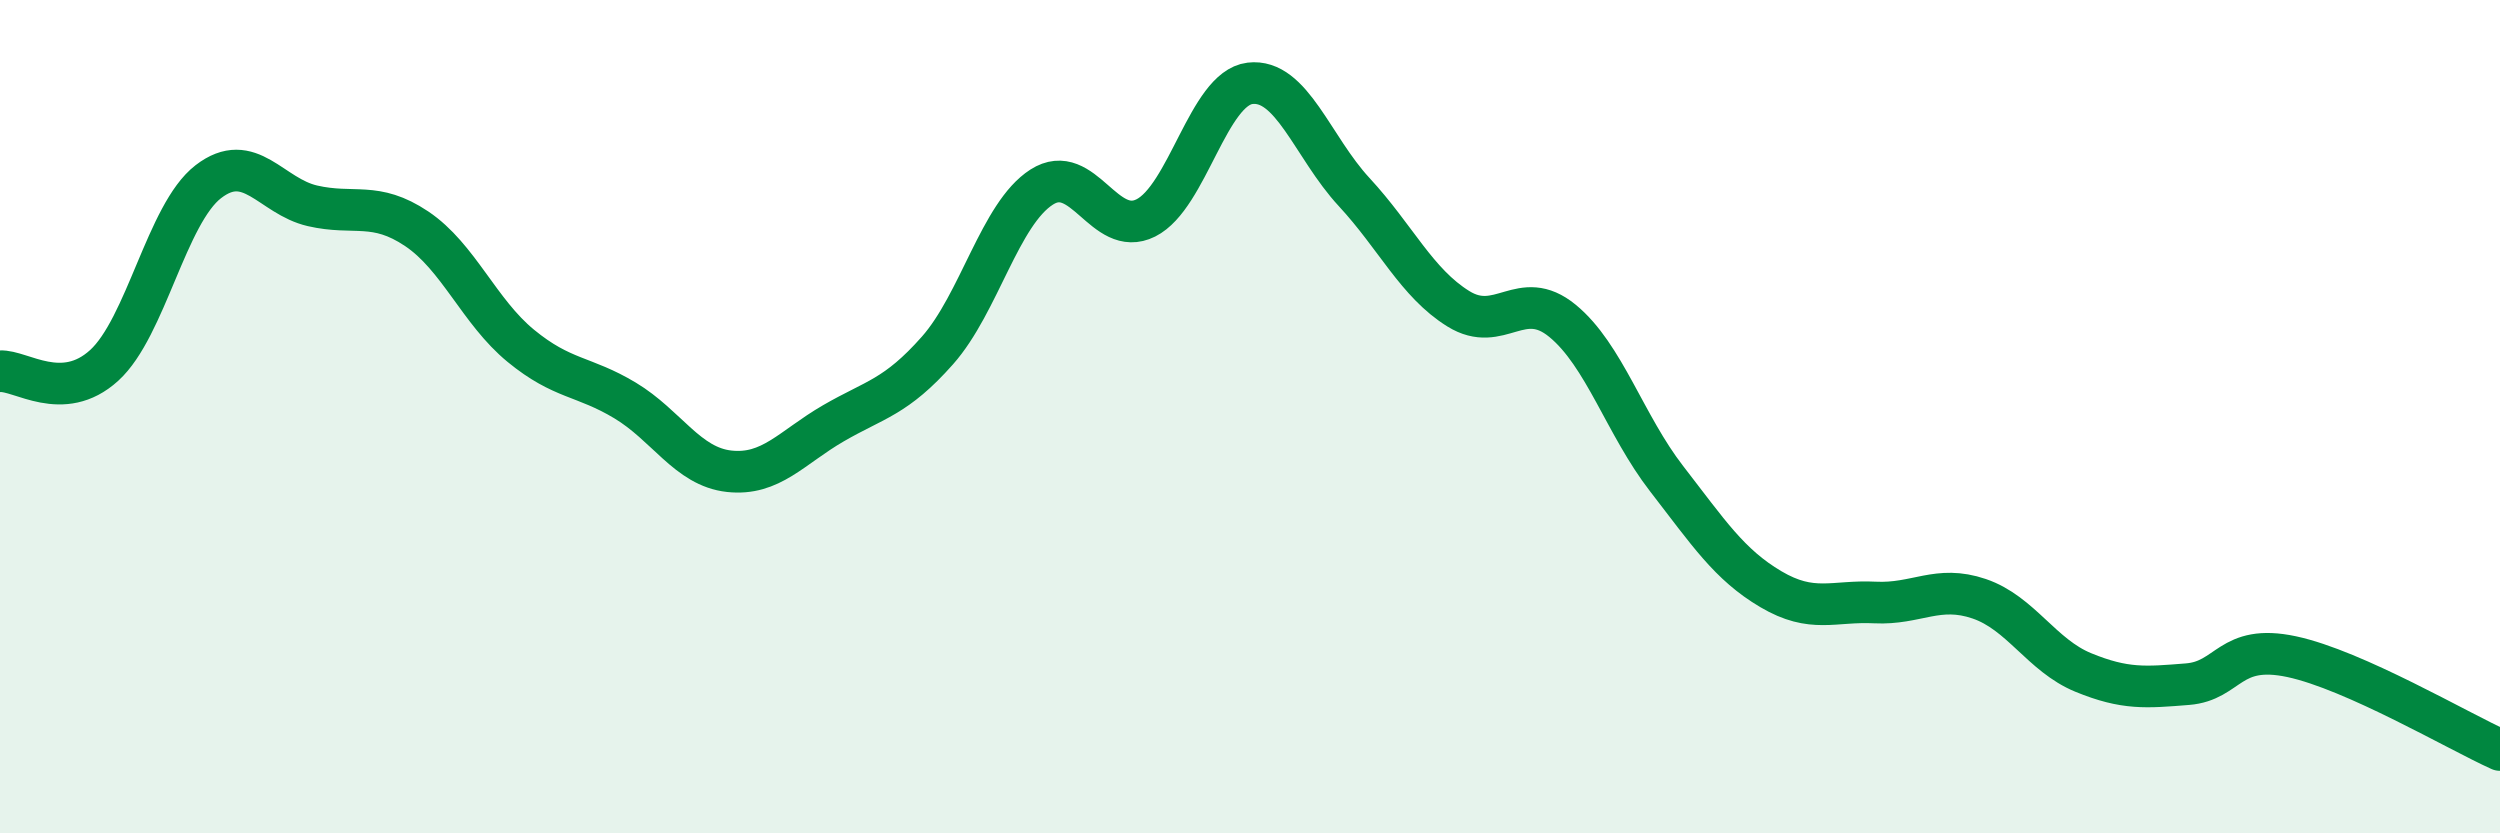
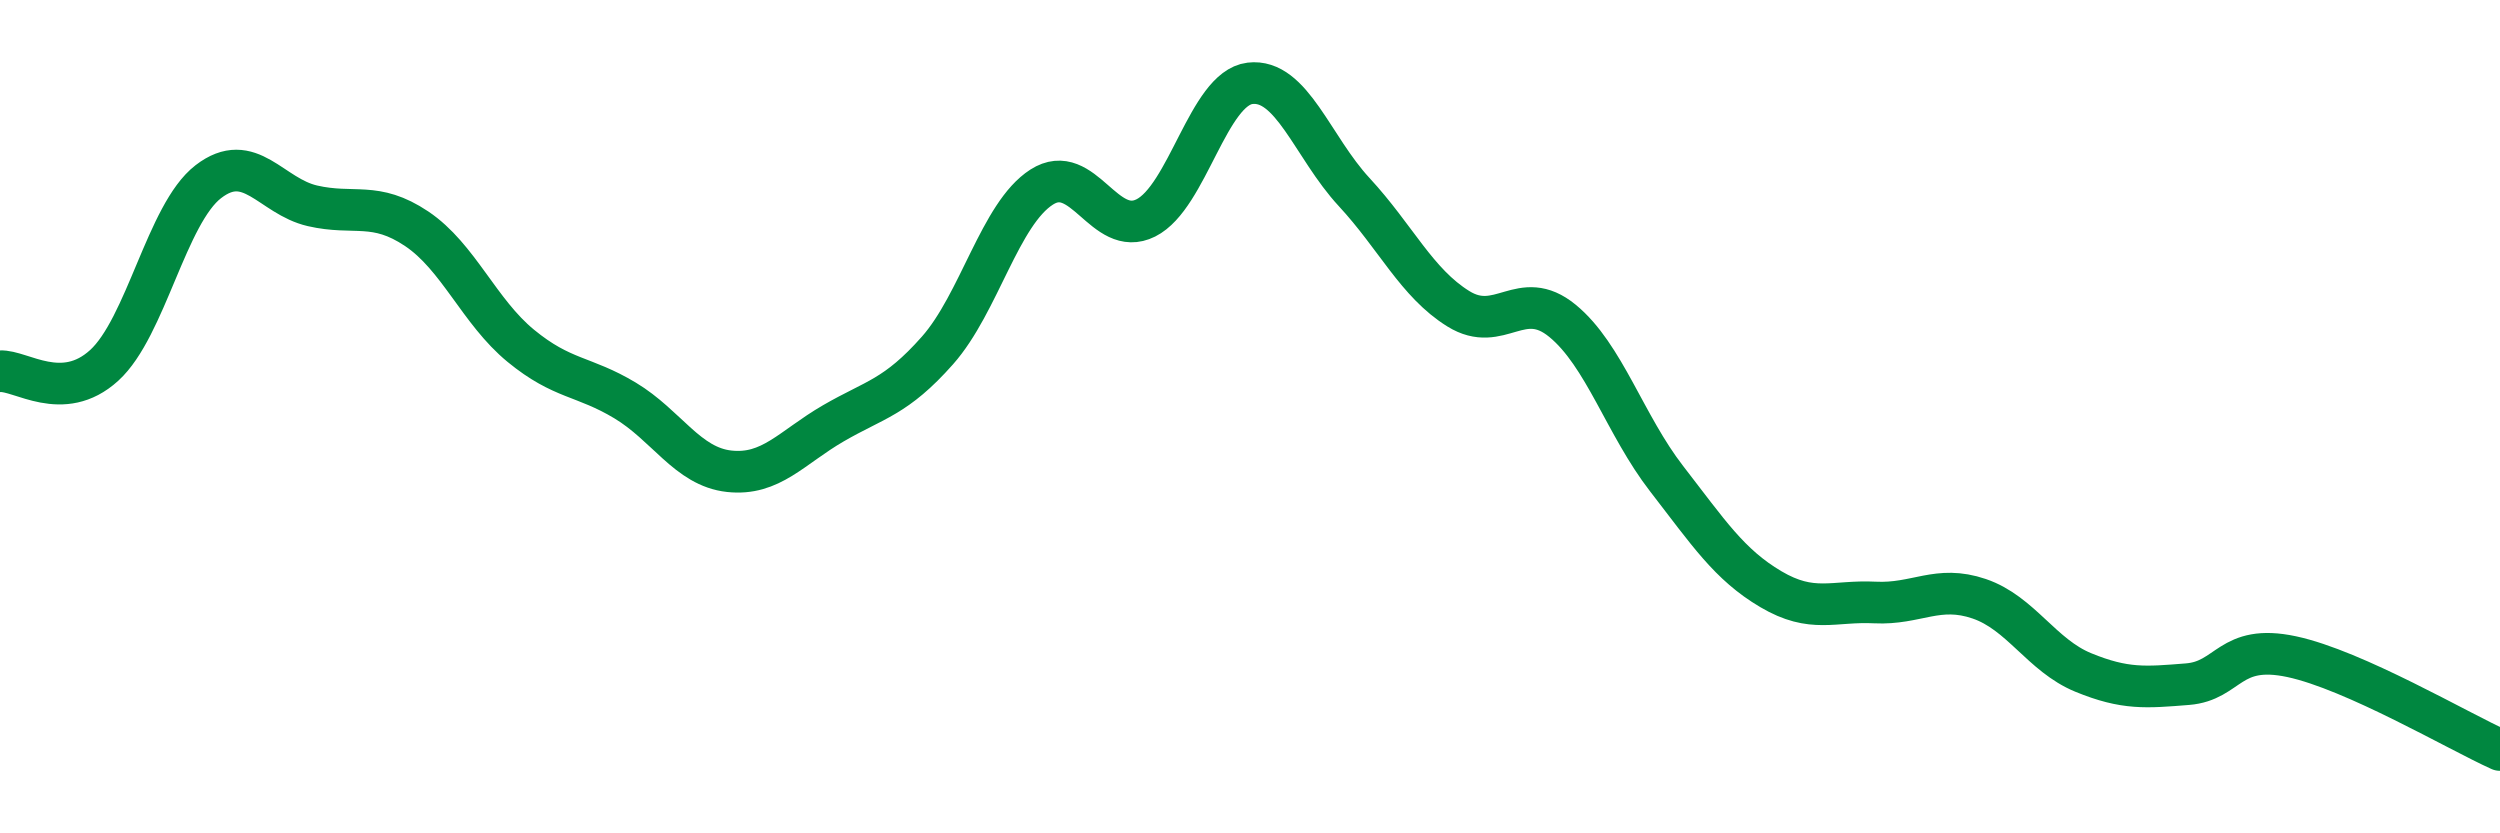
<svg xmlns="http://www.w3.org/2000/svg" width="60" height="20" viewBox="0 0 60 20">
-   <path d="M 0,8.91 C 0.5,8.88 1.5,9.68 2.5,8.77 C 3.5,7.86 4,5.13 5,4.36 C 6,3.59 6.5,4.71 7.5,4.94 C 8.5,5.17 9,4.82 10,5.49 C 11,6.16 11.5,7.48 12.5,8.3 C 13.5,9.12 14,9.01 15,9.61 C 16,10.21 16.5,11.2 17.5,11.31 C 18.5,11.42 19,10.74 20,10.16 C 21,9.58 21.5,9.54 22.5,8.41 C 23.5,7.28 24,5.13 25,4.49 C 26,3.85 26.5,5.73 27.5,5.23 C 28.5,4.73 29,2.12 30,2 C 31,1.88 31.5,3.53 32.5,4.61 C 33.5,5.69 34,6.79 35,7.41 C 36,8.03 36.5,6.88 37.5,7.7 C 38.5,8.52 39,10.2 40,11.49 C 41,12.78 41.5,13.55 42.5,14.14 C 43.5,14.73 44,14.41 45,14.46 C 46,14.51 46.5,14.03 47.5,14.37 C 48.5,14.71 49,15.73 50,16.14 C 51,16.55 51.5,16.5 52.5,16.42 C 53.5,16.34 53.5,15.44 55,15.76 C 56.5,16.08 59,17.55 60,18L60 20L0 20Z" fill="#008740" opacity="0.1" stroke-linecap="round" stroke-linejoin="round" />
  <path d="M 0,8.91 C 0.5,8.88 1.5,9.68 2.5,8.77 C 3.5,7.86 4,5.13 5,4.36 C 6,3.59 6.5,4.71 7.5,4.94 C 8.5,5.17 9,4.82 10,5.49 C 11,6.16 11.5,7.48 12.5,8.3 C 13.5,9.12 14,9.01 15,9.61 C 16,10.21 16.5,11.2 17.5,11.31 C 18.5,11.42 19,10.74 20,10.16 C 21,9.58 21.5,9.54 22.5,8.41 C 23.5,7.28 24,5.13 25,4.49 C 26,3.85 26.5,5.73 27.5,5.23 C 28.5,4.73 29,2.12 30,2 C 31,1.88 31.5,3.53 32.5,4.61 C 33.5,5.69 34,6.79 35,7.41 C 36,8.03 36.5,6.88 37.5,7.7 C 38.5,8.52 39,10.2 40,11.49 C 41,12.78 41.5,13.55 42.5,14.14 C 43.5,14.73 44,14.41 45,14.46 C 46,14.51 46.5,14.03 47.5,14.37 C 48.5,14.71 49,15.73 50,16.14 C 51,16.55 51.5,16.5 52.5,16.42 C 53.5,16.34 53.5,15.44 55,15.76 C 56.5,16.08 59,17.55 60,18" stroke="#008740" stroke-width="1" fill="none" stroke-linecap="round" stroke-linejoin="round" />
</svg>